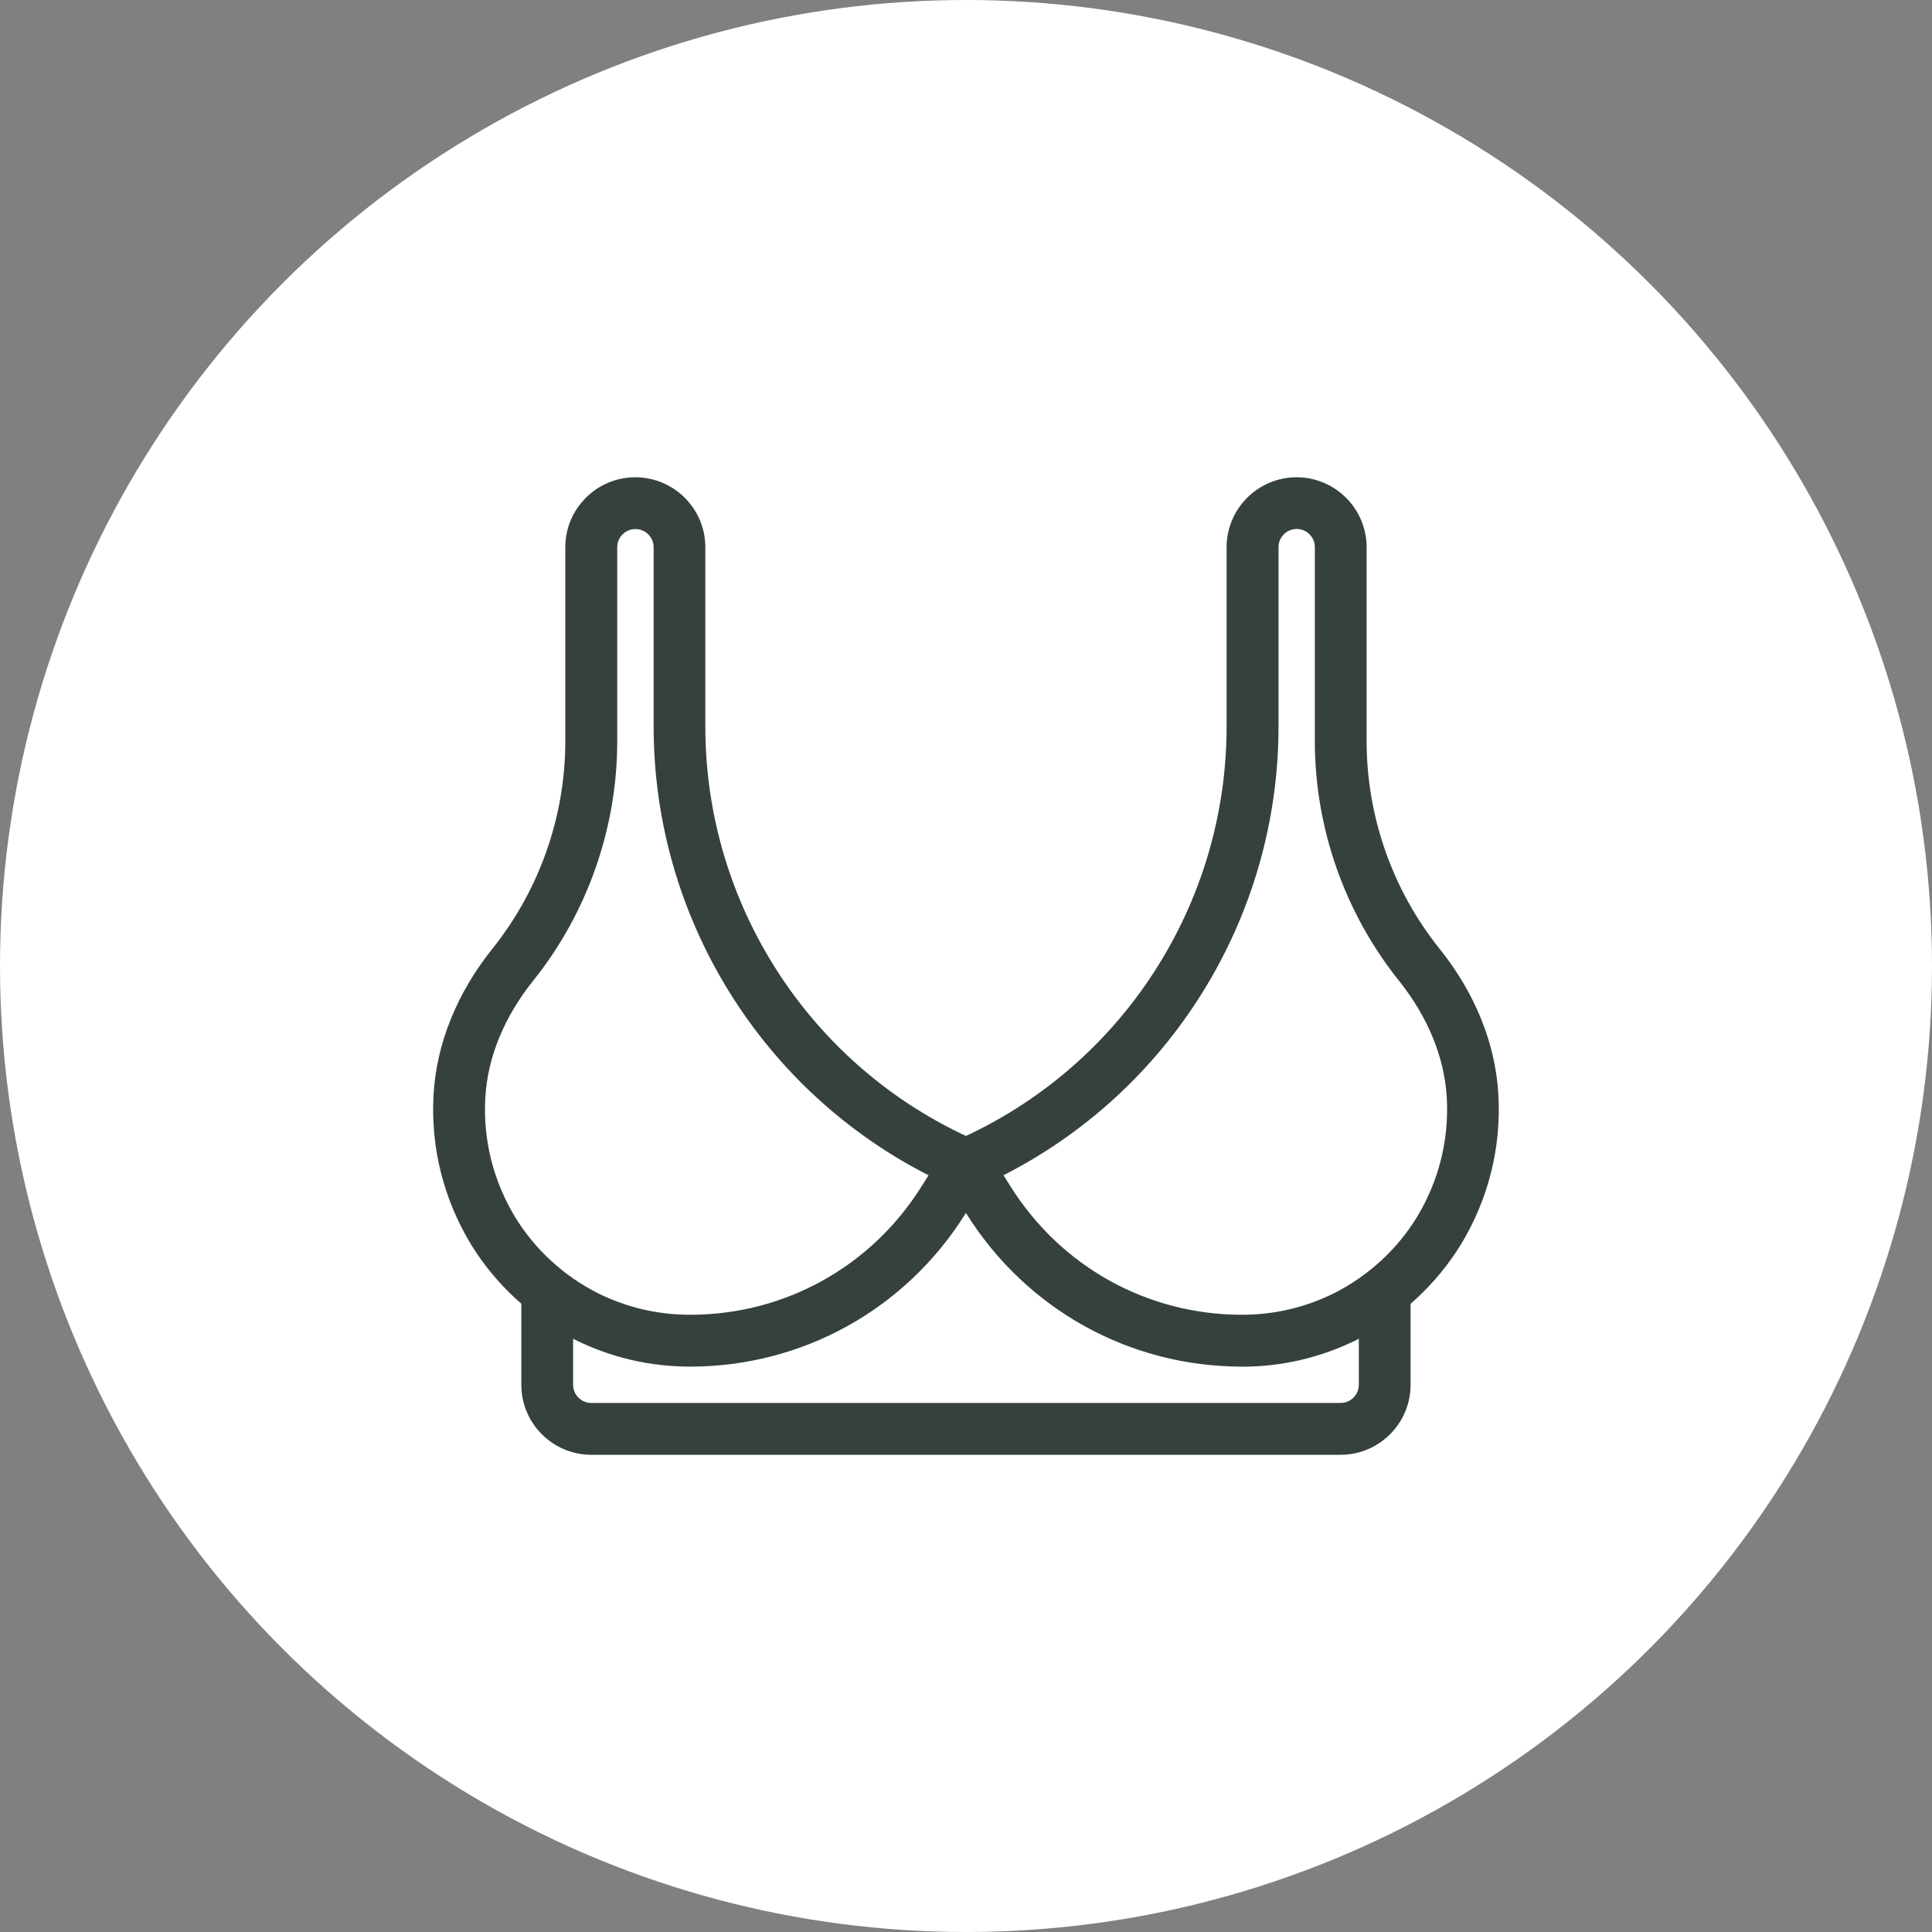
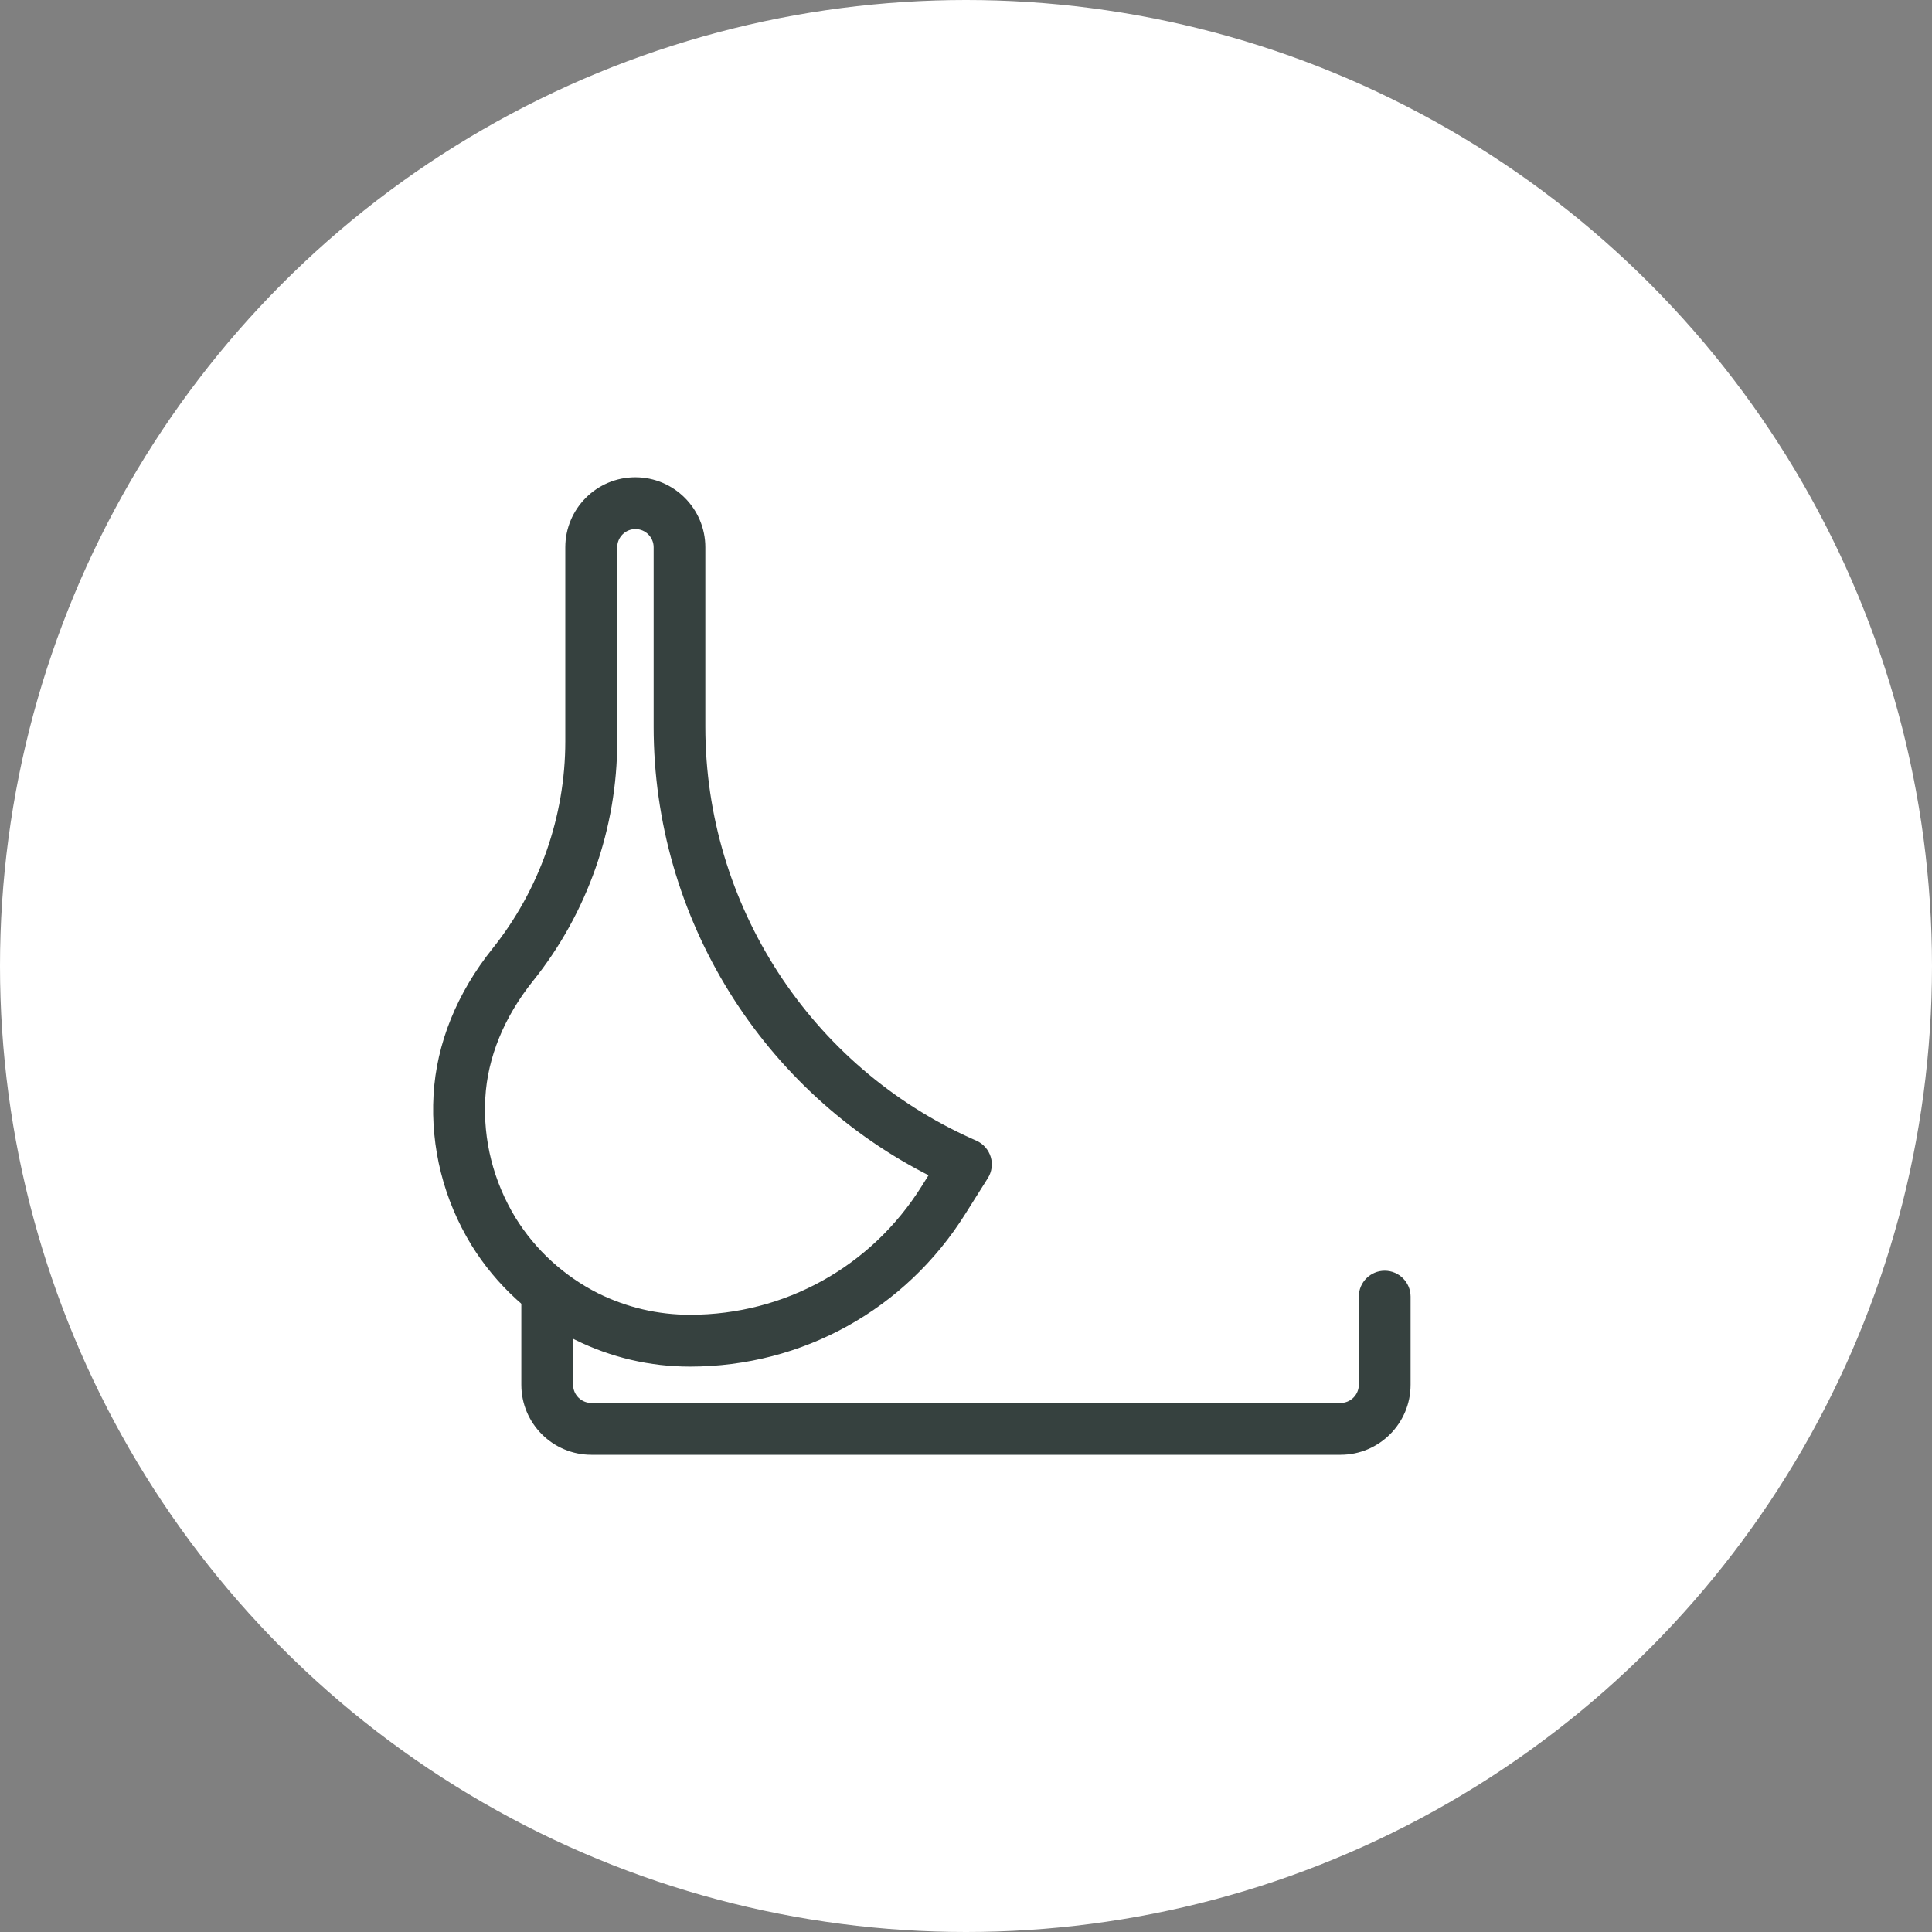
<svg xmlns="http://www.w3.org/2000/svg" id="Layer_1" data-name="Layer 1" viewBox="0 0 250 250">
  <rect x="0" y="0" width="250" height="250" fill="#808080" stroke="none" />
  <defs>
    <style>
      .cls-1 {
        fill: #36413f;
        stroke: #36413f;
        stroke-miterlimit: 10;
      }

      .cls-2 {
        fill: #fff;
        stroke-width: 0px;
      }
    </style>
  </defs>
  <circle class="cls-2" cx="125" cy="125" r="125" />
  <g>
    <path class="cls-1" d="M89.29,176.34c-5.11,0-10.05-1.15-14.67-3.43-5.48-2.77-10.03-6.94-13.2-12.07-3.54-5.81-5.2-12.42-4.82-19.14.37-6.51,2.97-12.96,7.52-18.64,6.14-7.67,9.53-17.3,9.53-27.13v-25.11c0-4.72,3.84-8.56,8.56-8.56s8.56,3.84,8.56,8.56v23.22c0,23.23,13.7,44.35,34.92,53.82l.47.21c.75.34,1.32.99,1.56,1.78s.12,1.65-.32,2.34l-2.91,4.62c-7.65,12.22-20.81,19.53-35.21,19.53h0ZM82.22,67.96c-1.57,0-2.85,1.28-2.85,2.85v25.11c0,11.12-3.83,22.03-10.79,30.7-3.8,4.75-5.98,10.07-6.28,15.4-.32,5.57,1.07,11.04,3.99,15.83,2.61,4.22,6.37,7.67,10.88,9.95,3.81,1.88,7.89,2.83,12.13,2.83,12.41,0,23.77-6.3,30.38-16.86l1.19-1.89c-21.84-10.88-35.79-33.3-35.79-57.85v-23.22c0-1.57-1.28-2.85-2.85-2.85h0Z" />
-     <path class="cls-1" d="M160.71,176.34c-14.39,0-27.55-7.3-35.22-19.53l-2.9-4.62c-.44-.7-.56-1.55-.32-2.34s.82-1.44,1.56-1.78l.47-.21c21.22-9.47,34.92-30.59,34.92-53.82v-23.22c0-4.72,3.84-8.56,8.56-8.56s8.56,3.84,8.56,8.56v25.11c0,9.83,3.39,19.47,9.53,27.13,4.56,5.68,7.16,12.13,7.52,18.64.38,6.73-1.28,13.34-4.81,19.13-3.18,5.14-7.72,9.31-13.18,12.07-4.64,2.29-9.58,3.45-14.69,3.45h0ZM129.14,151.88l1.19,1.89c6.62,10.56,17.97,16.86,30.39,16.86,4.23,0,8.32-.95,12.15-2.85,4.48-2.27,8.25-5.72,10.86-9.95,2.92-4.78,4.3-10.26,3.98-15.82-.3-5.32-2.48-10.64-6.28-15.4-6.95-8.67-10.79-19.57-10.79-30.7v-25.11c0-1.57-1.28-2.85-2.85-2.85s-2.85,1.28-2.85,2.85v23.22c0,24.55-13.96,46.96-35.79,57.85h0Z" />
    <path class="cls-1" d="M173.49,187.75h-96.97c-4.72,0-8.56-3.84-8.56-8.56v-11.41c0-1.57,1.28-2.85,2.85-2.85s2.85,1.28,2.85,2.85v11.41c0,1.57,1.28,2.85,2.85,2.85h96.97c1.57,0,2.85-1.28,2.85-2.85v-11.41c0-1.57,1.28-2.85,2.85-2.85s2.85,1.28,2.85,2.85v11.41c0,4.72-3.84,8.56-8.56,8.56Z" />
  </g>
</svg>